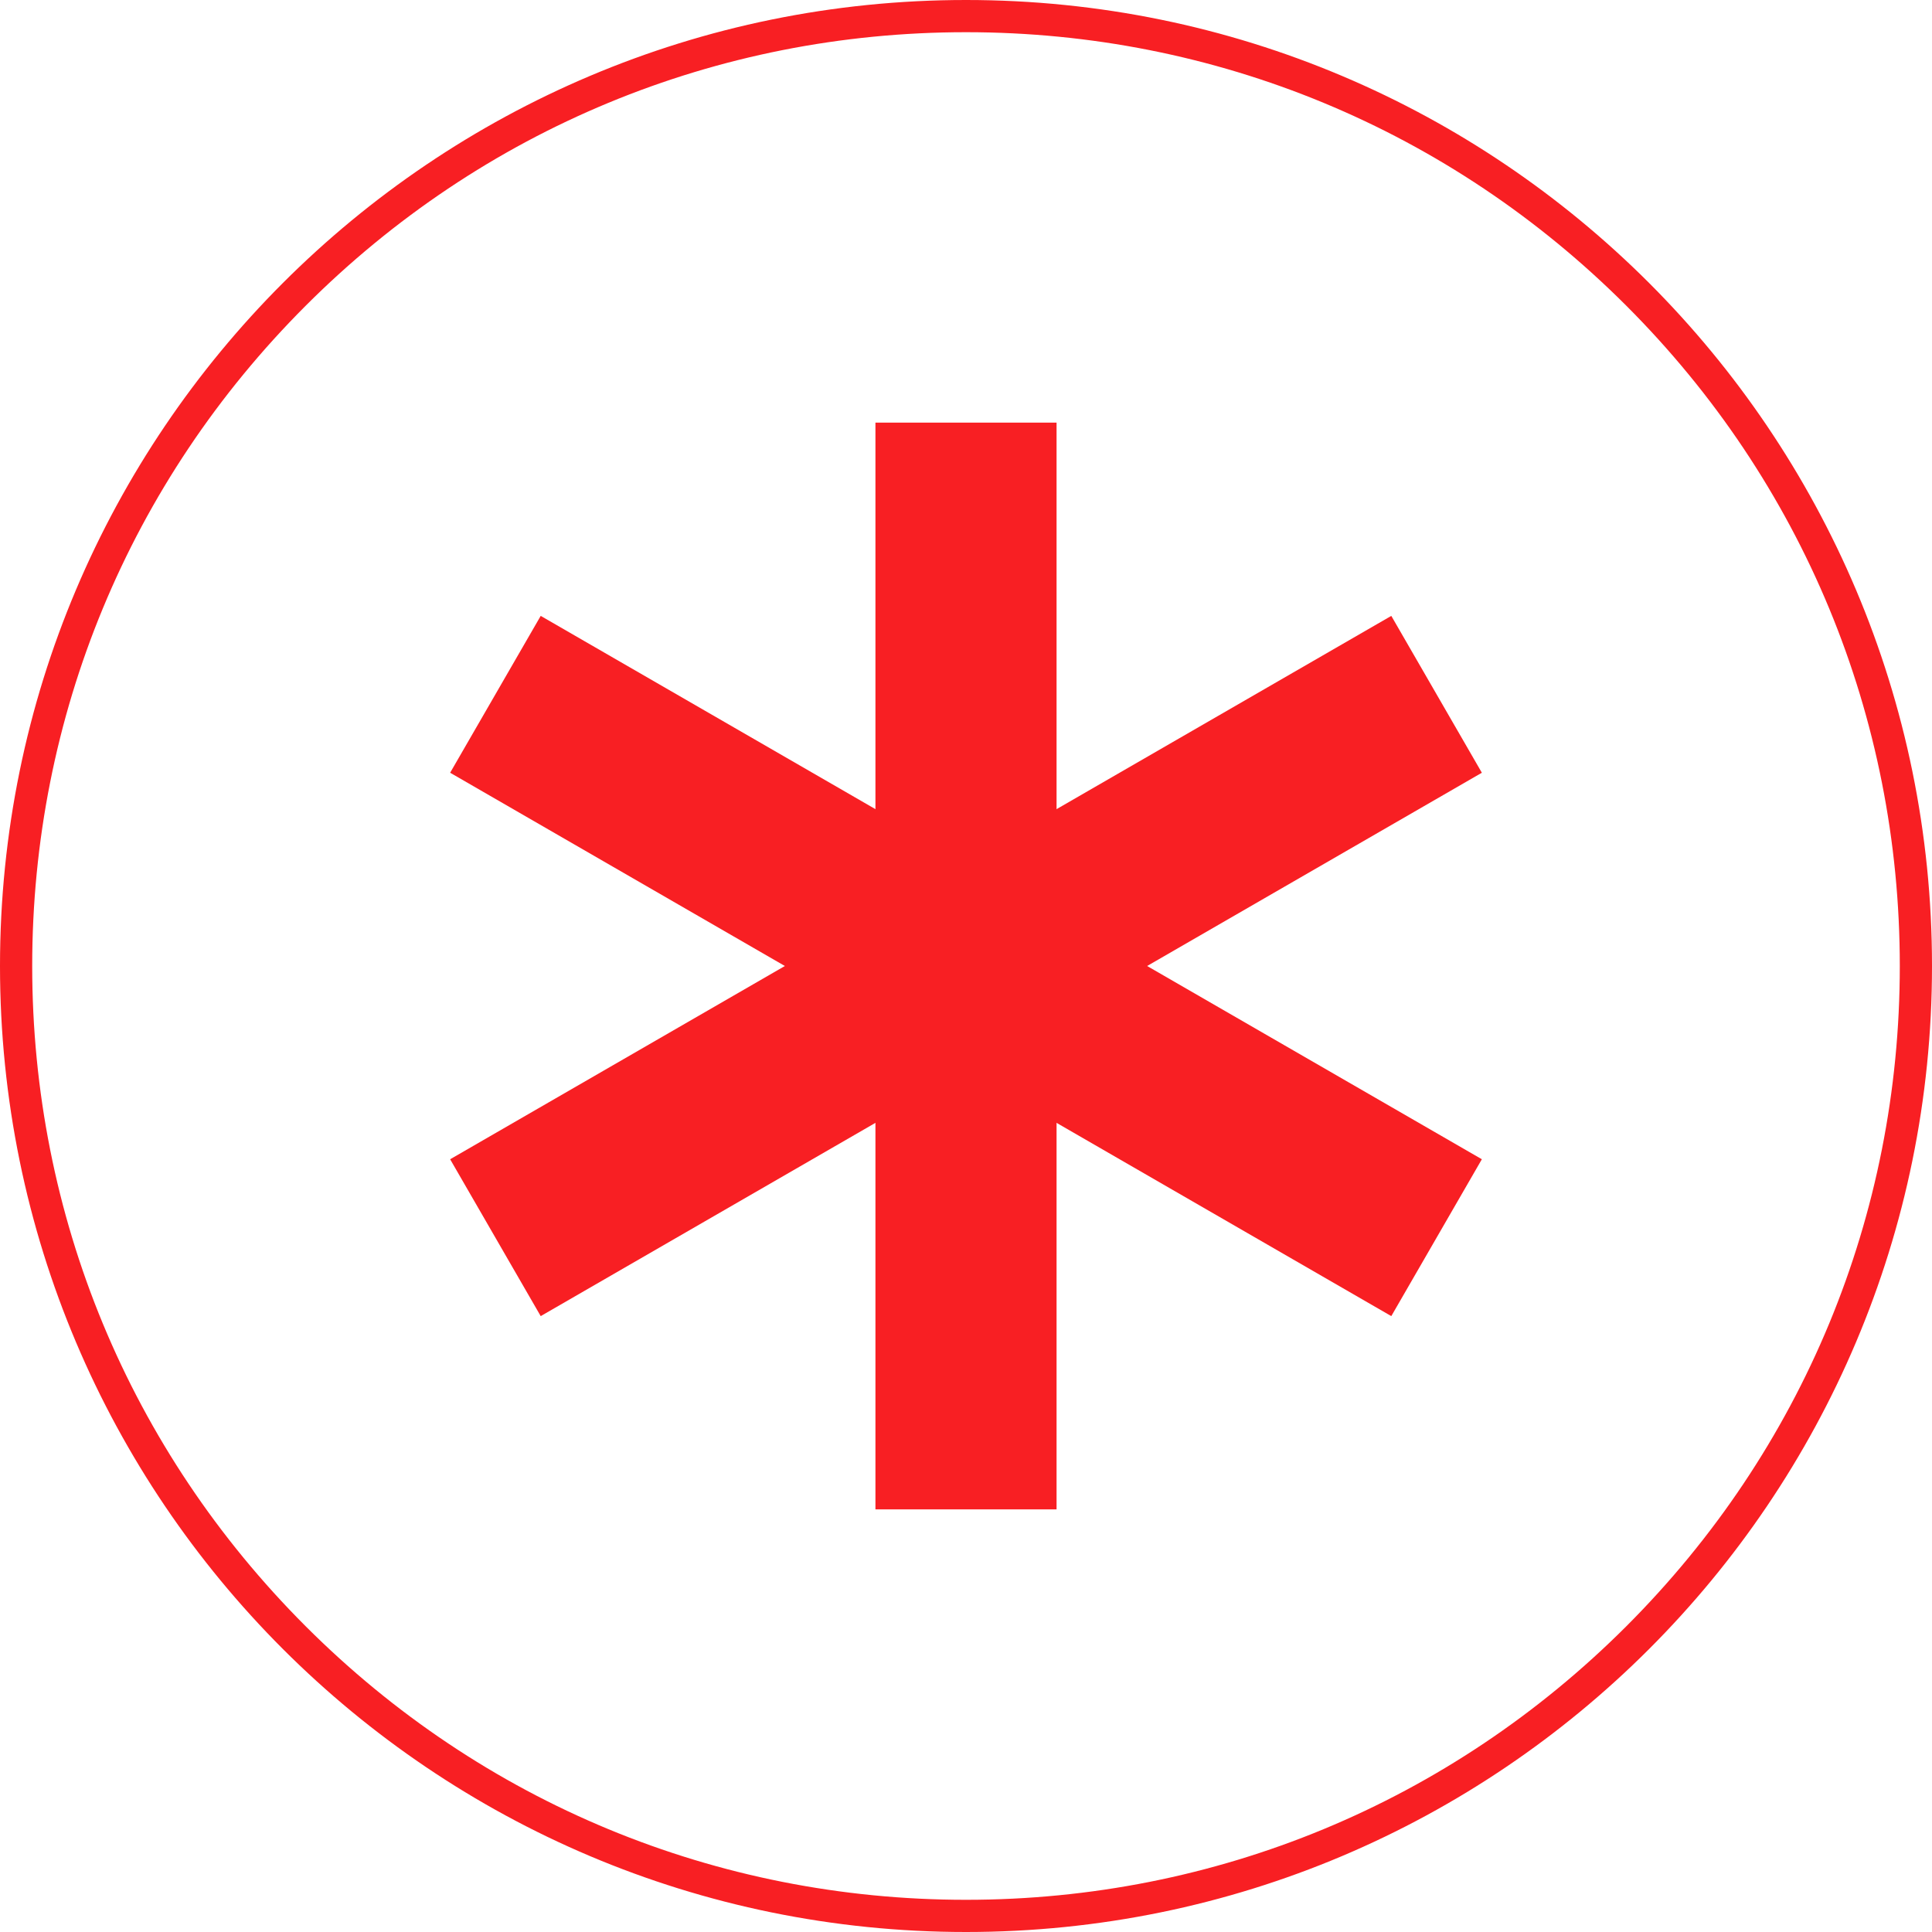
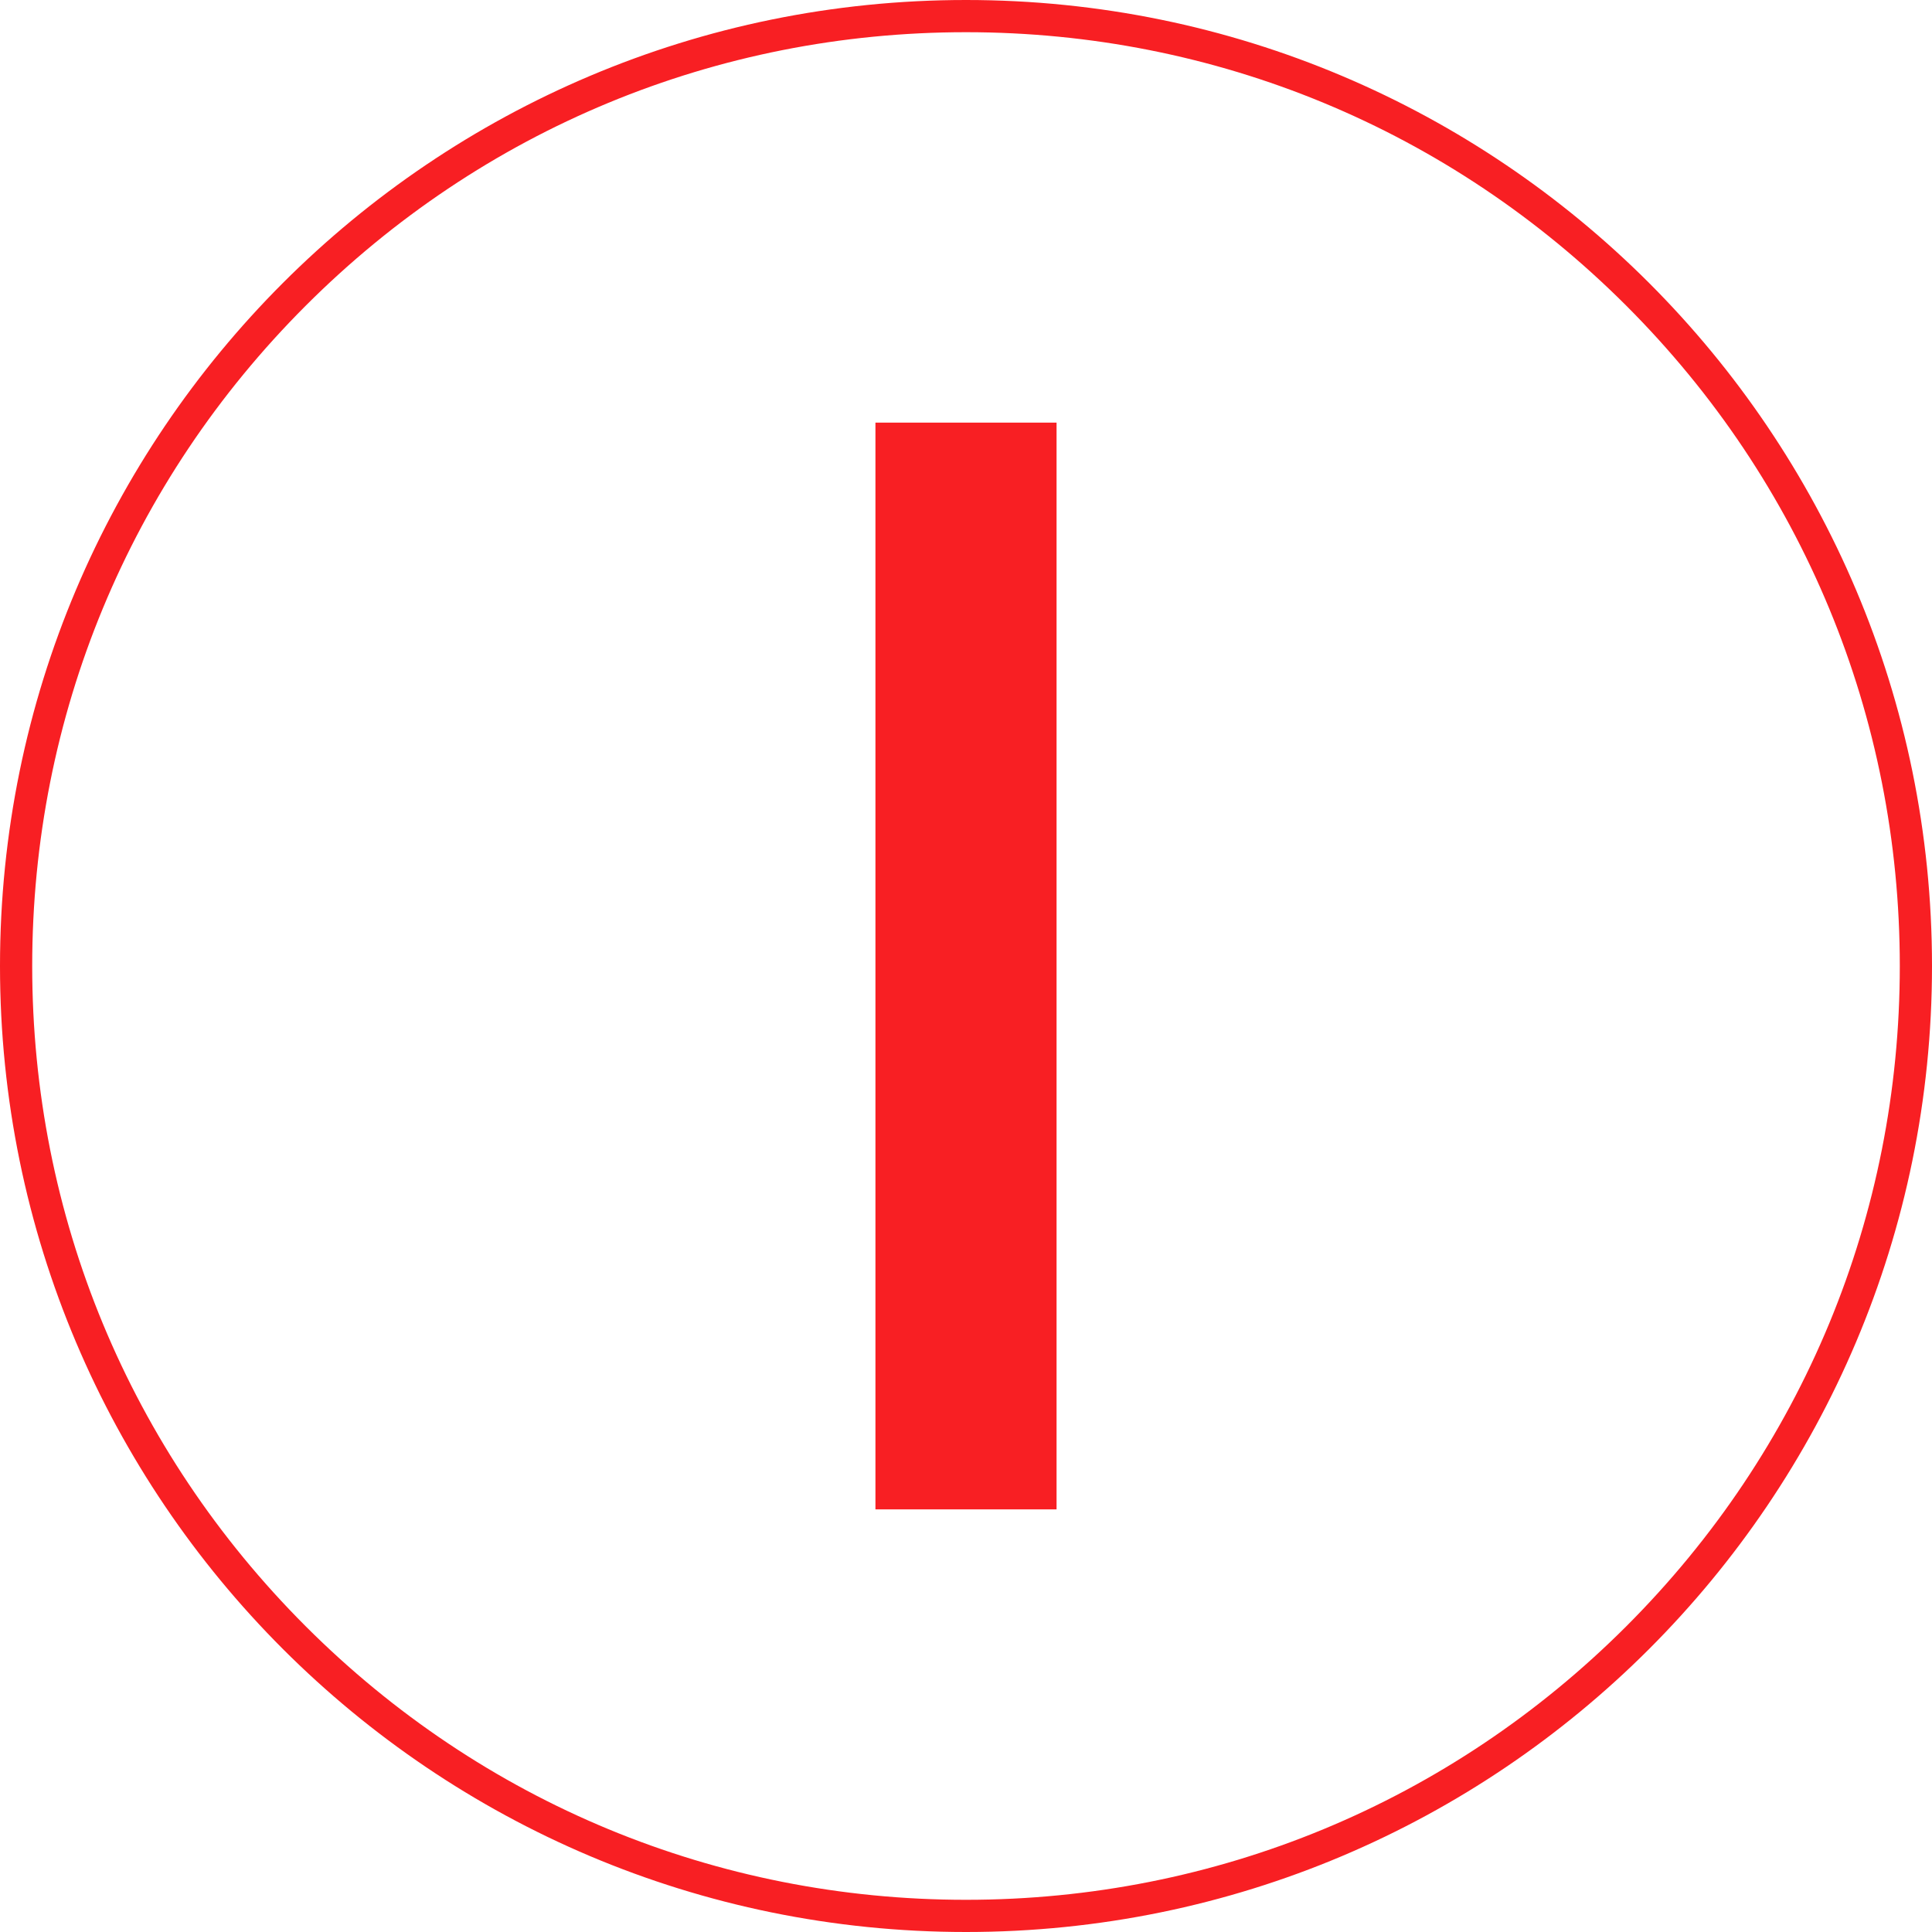
<svg xmlns="http://www.w3.org/2000/svg" id="Layer_1" data-name="Layer 1" version="1.1" viewBox="0 0 240 240">
  <defs>
    <style>
      .cls-1 {
        fill: none;
        stroke: #f81f23;
        stroke-miterlimit: 10;
        stroke-width: 22.5px;
      }

      .cls-2 {
        fill: #f81f23;
        stroke-width: 0px;
      }
    </style>
  </defs>
  <path class="cls-2" d="M120,4c30.985,0,60.115,12.066,82.024,33.976s33.976,51.04,33.976,82.024-12.066,60.115-33.976,82.024c-21.91,21.91-51.04,33.976-82.024,33.976s-60.115-12.066-82.024-33.976C16.066,180.115,4,150.985,4,120s12.066-60.115,33.976-82.024C59.885,16.066,89.015,4,120,4M120,0C53.726,0,0,53.726,0,120s53.726,120,120,120,120-53.726,120-120S186.274,0,120,0h0Z" />
  <g>
-     <line class="cls-1" x1="61.543" y1="86.25" x2="178.457" y2="153.75" />
-     <line class="cls-1" x1="61.543" y1="153.75" x2="178.457" y2="86.25" />
    <line class="cls-1" x1="120" y1="52.5" x2="120" y2="187.5" />
  </g>
</svg>